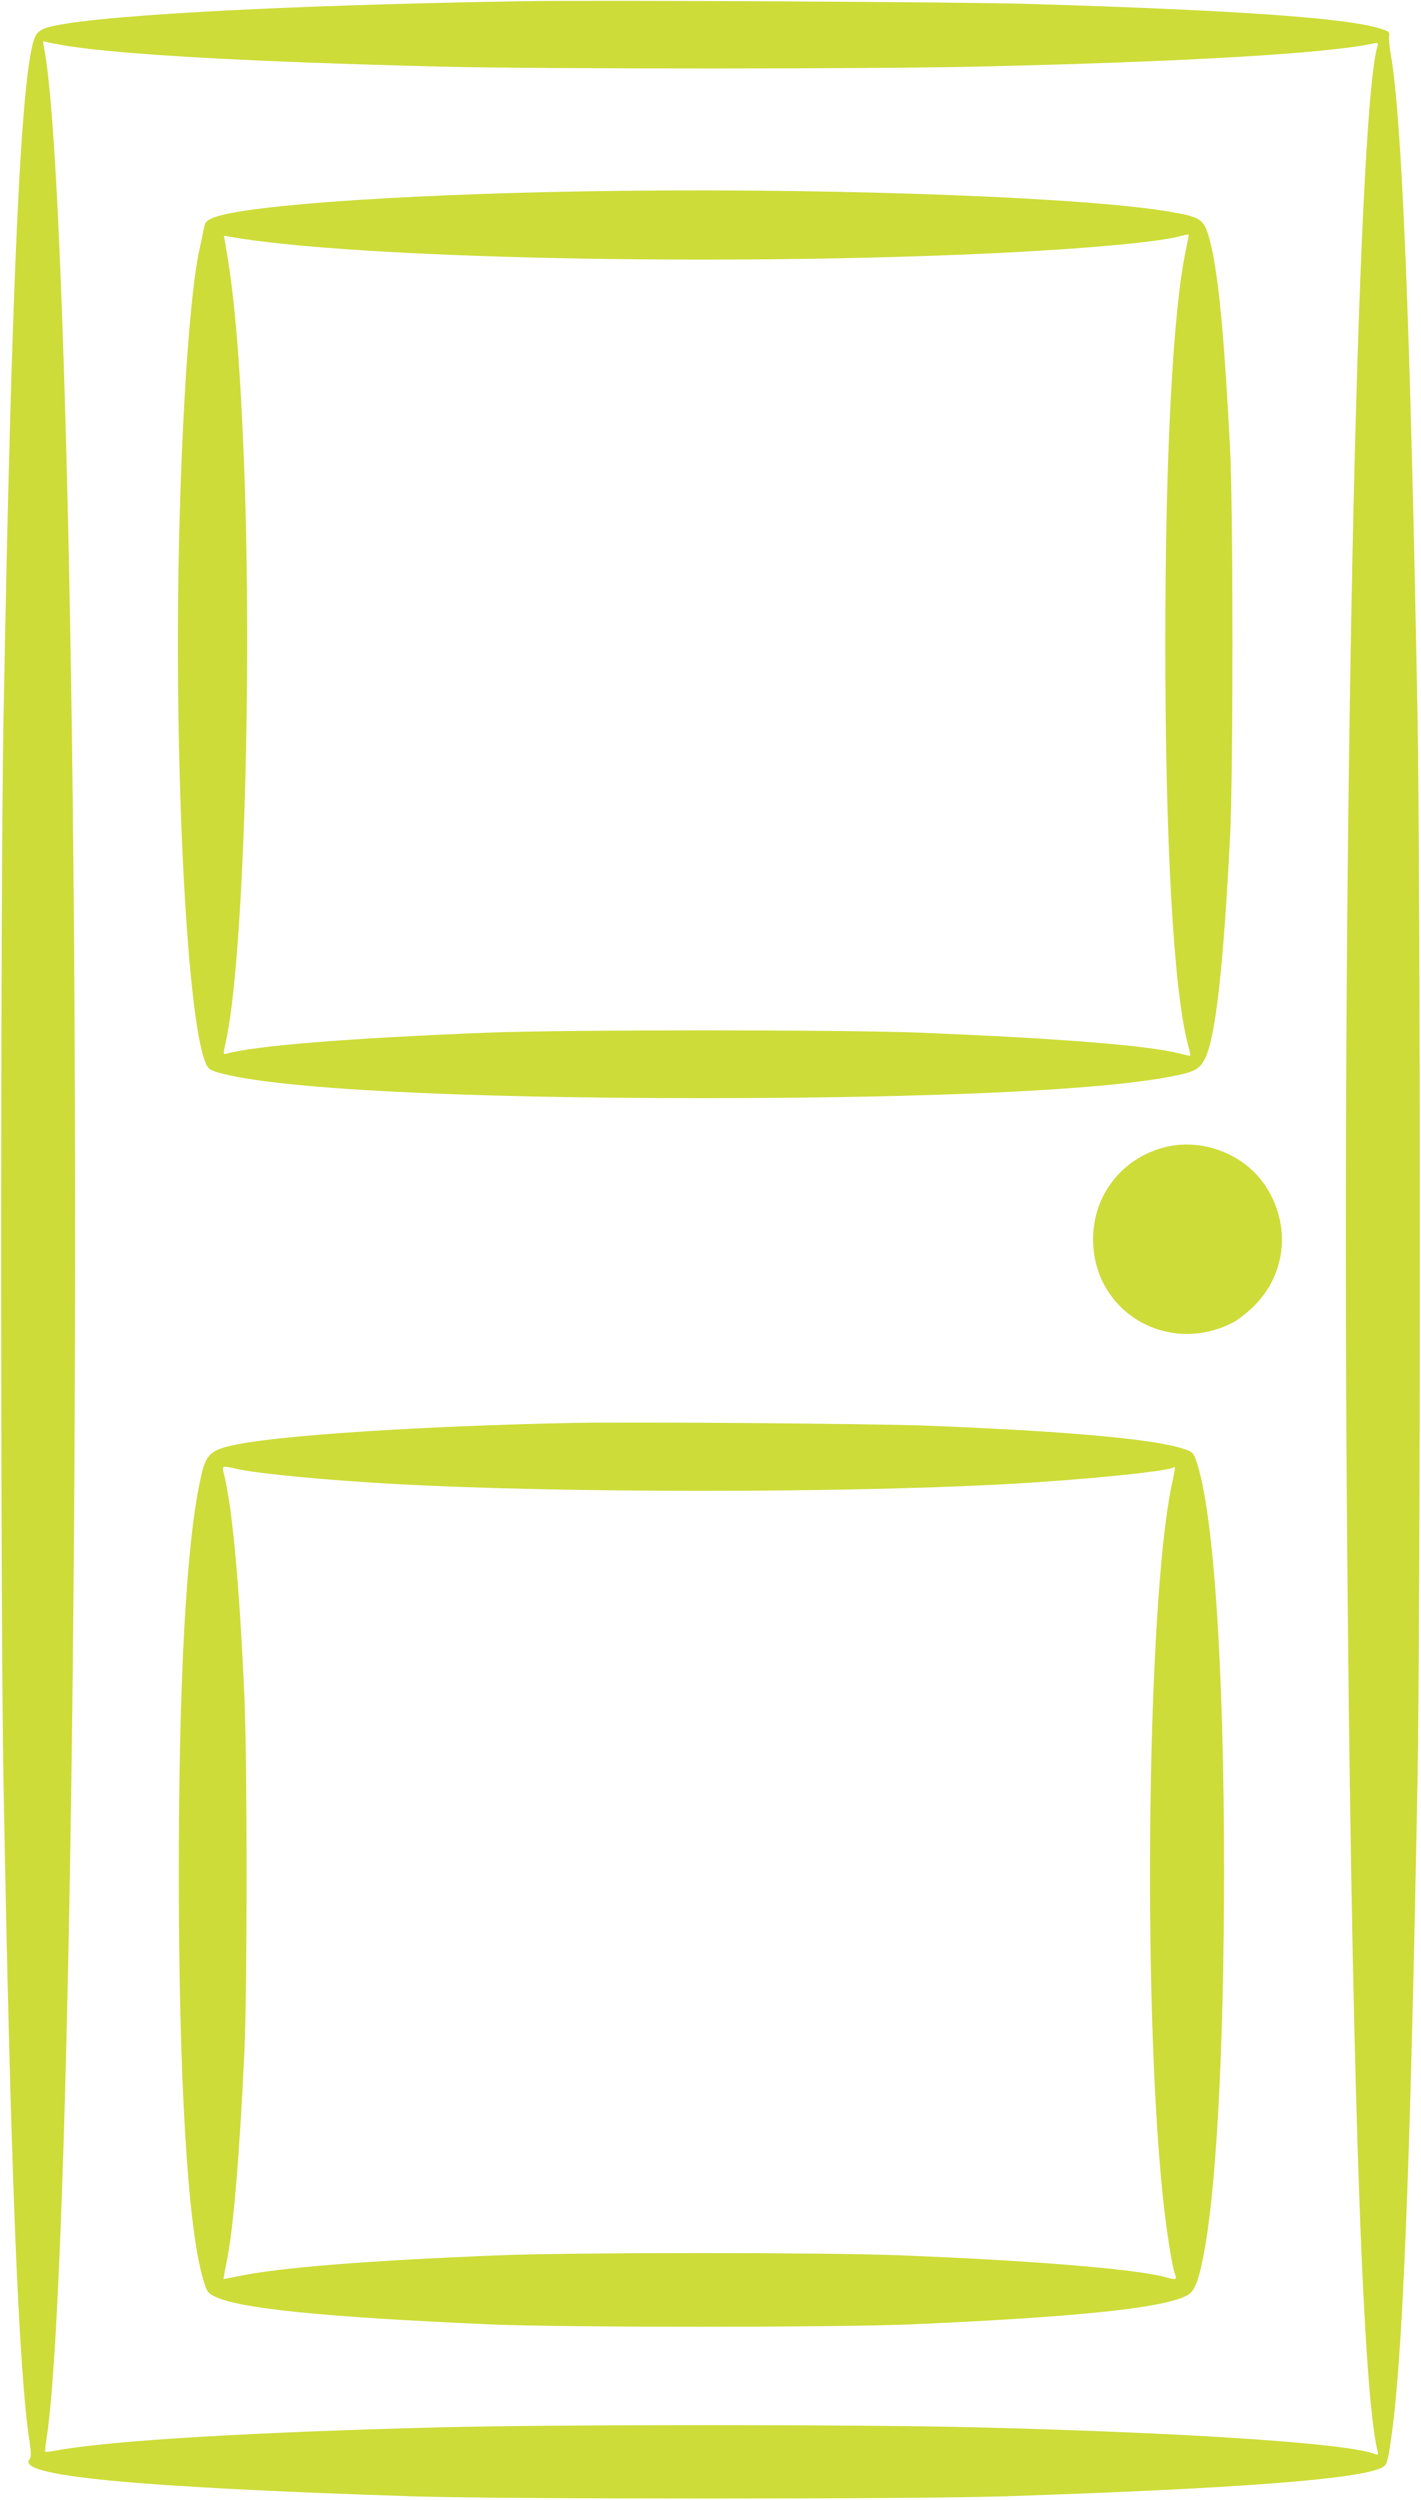
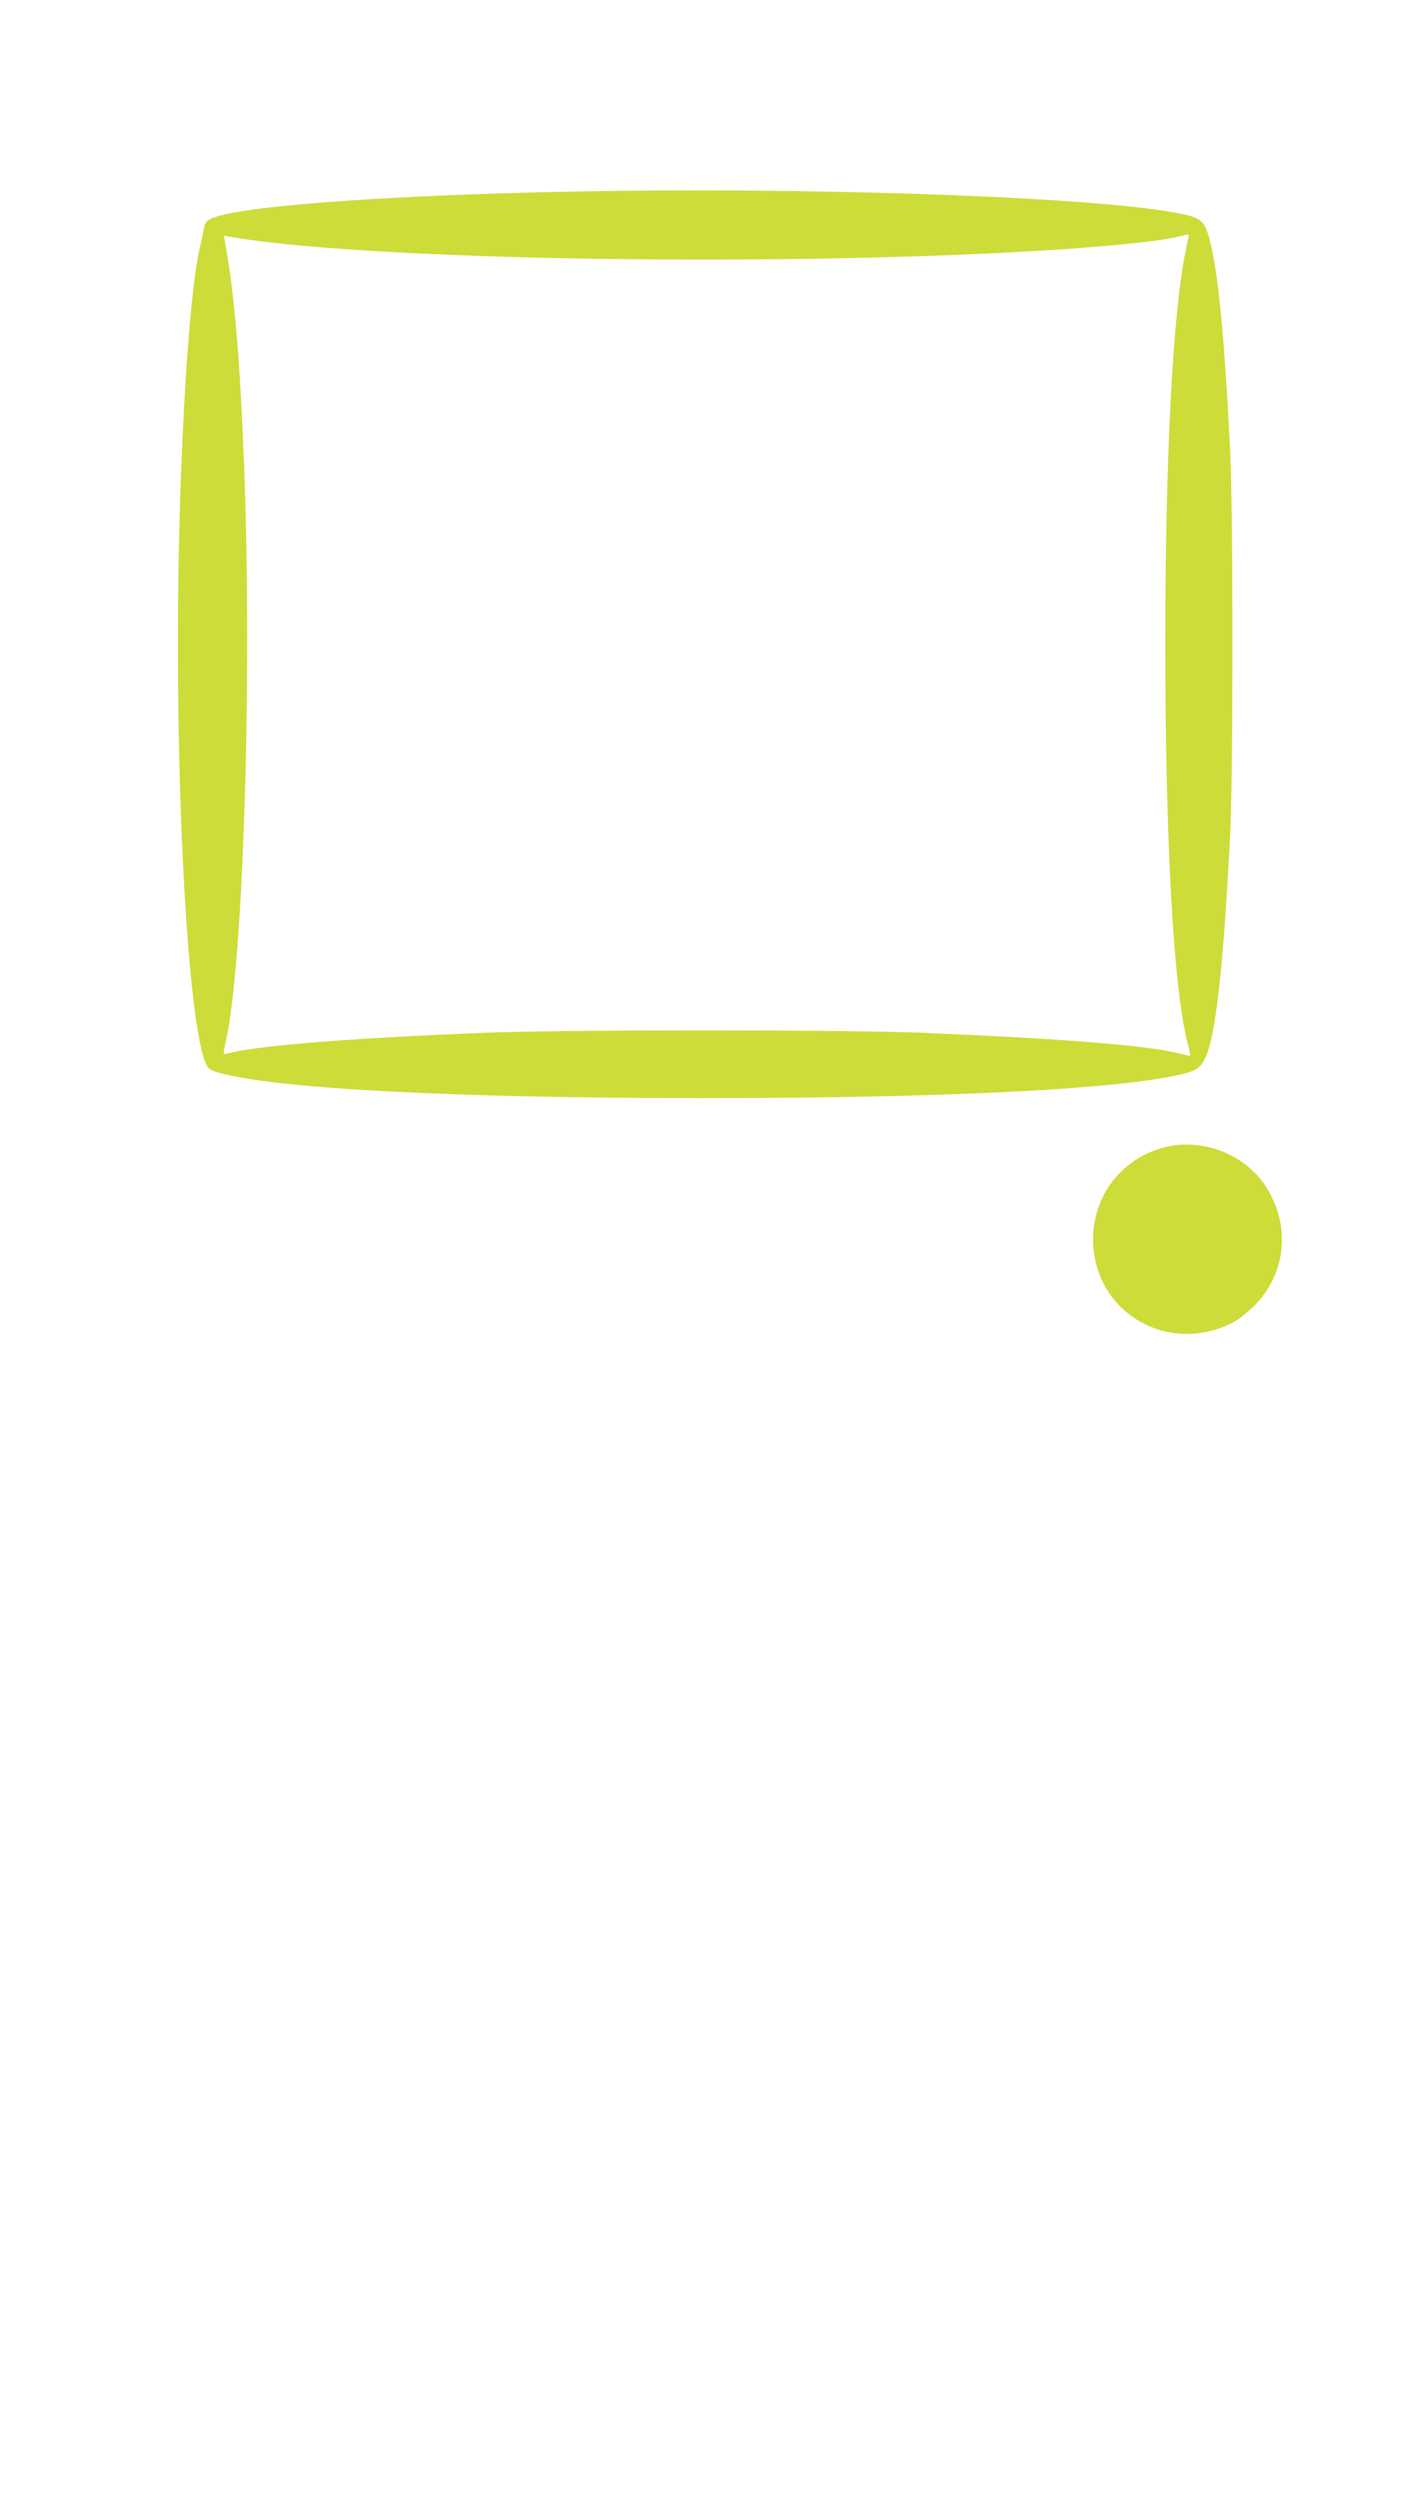
<svg xmlns="http://www.w3.org/2000/svg" version="1.0" width="728pt" height="1280pt" viewBox="0 0 728 1280" preserveAspectRatio="xMidYMid meet">
  <g transform="translate(0,1280) scale(0.1,-0.1)" fill="#cddc39" stroke="none">
-     <path d="M2690 12794 c-1290 -21 -2279 -77 -2458 -138 -22 -8 -42 -23 -50 -39 -73 -149 -122 -1197 -164 -3492 -16 -893 -16 -4570 0 -5460 36 -1971 77 -3007 134 -3372 8 -54 8 -76 -1 -86 -70 -85 529 -142 1949 -189 507 -16 2556 -16 3055 0 1178 39 1809 87 1925 147 24 12 28 23 43 122 62 396 101 1347 139 3388 16 880 16 4592 0 5470 -37 2011 -79 3046 -137 3377 -7 43 -11 86 -8 97 4 15 -4 22 -44 34 -169 55 -740 95 -1803 127 -324 10 -2204 20 -2580 14z m-2346 -229 c282 -45 946 -82 1911 -106 543 -13 2246 -13 2800 1 1023 24 1735 66 1974 116 30 6 33 5 28 -12 -105 -343 -183 -4064 -157 -7462 21 -2776 78 -4532 157 -4851 5 -21 3 -23 -13 -17 -135 55 -960 110 -2044 137 -587 15 -2155 15 -2740 0 -953 -24 -1676 -67 -1950 -115 -41 -8 -77 -12 -78 -11 -2 2 1 34 7 72 135 874 193 6716 101 10163 -31 1154 -70 1859 -116 2084 -5 25 -4 28 11 22 10 -3 59 -13 109 -21z" />
    <path d="M3195 11823 c-1027 -11 -1933 -70 -2103 -138 -30 -12 -41 -23 -45 -43 -3 -15 -14 -70 -26 -122 -44 -205 -83 -731 -101 -1380 -33 -1175 33 -2543 133 -2782 13 -31 22 -38 69 -51 293 -82 1207 -130 2478 -130 1168 0 2035 40 2395 110 127 24 151 37 180 96 53 110 93 467 127 1137 16 326 16 1654 0 1980 -29 564 -57 868 -98 1045 -31 130 -43 141 -194 168 -409 74 -1658 123 -2815 110z m2895 -227 c0 -3 -7 -38 -15 -78 -66 -311 -105 -1054 -105 -2008 0 -1020 42 -1775 115 -2055 9 -32 14 -59 13 -61 -2 -1 -27 4 -57 12 -159 41 -614 77 -1321 106 -398 16 -1831 16 -2230 0 -724 -29 -1185 -67 -1332 -108 -15 -4 -15 0 -3 53 92 398 138 1859 95 2978 -21 528 -49 859 -96 1119 l-7 39 34 -6 c646 -112 2537 -151 3944 -82 442 22 793 54 915 84 44 11 50 12 50 7z" />
-     <path d="M5961 6924 c-216 -58 -361 -246 -361 -469 0 -371 379 -598 715 -428 27 14 77 53 111 87 165 166 188 414 57 614 -109 165 -329 248 -522 196z" />
-     <path d="M2940 5514 c-757 -15 -1489 -62 -1725 -110 -140 -28 -161 -48 -189 -182 -72 -330 -110 -1031 -110 -2012 0 -1057 45 -1813 125 -2082 17 -60 24 -70 57 -86 124 -63 553 -106 1412 -144 368 -16 1778 -16 2155 0 847 37 1291 83 1414 147 37 18 57 63 81 177 70 330 110 1063 111 1988 0 1069 -54 1859 -144 2115 -12 35 -20 42 -63 56 -147 50 -589 90 -1314 119 -252 10 -1511 20 -1810 14z m-1735 -234 c113 -26 471 -60 840 -80 841 -45 2257 -45 3100 0 387 21 833 65 867 86 11 7 11 6 -12 -104 -122 -607 -147 -2610 -44 -3617 17 -169 48 -368 63 -408 12 -31 7 -33 -49 -17 -153 42 -695 86 -1365 112 -408 15 -1647 15 -2045 0 -674 -27 -1131 -63 -1343 -108 -38 -8 -70 -14 -71 -14 -2 0 5 39 15 88 34 161 66 542 91 1072 15 328 15 1488 0 1825 -27 597 -62 969 -107 1148 -8 31 -3 32 60 17z" />
+     <path d="M5961 6924 c-216 -58 -361 -246 -361 -469 0 -371 379 -598 715 -428 27 14 77 53 111 87 165 166 188 414 57 614 -109 165 -329 248 -522 196" />
  </g>
</svg>